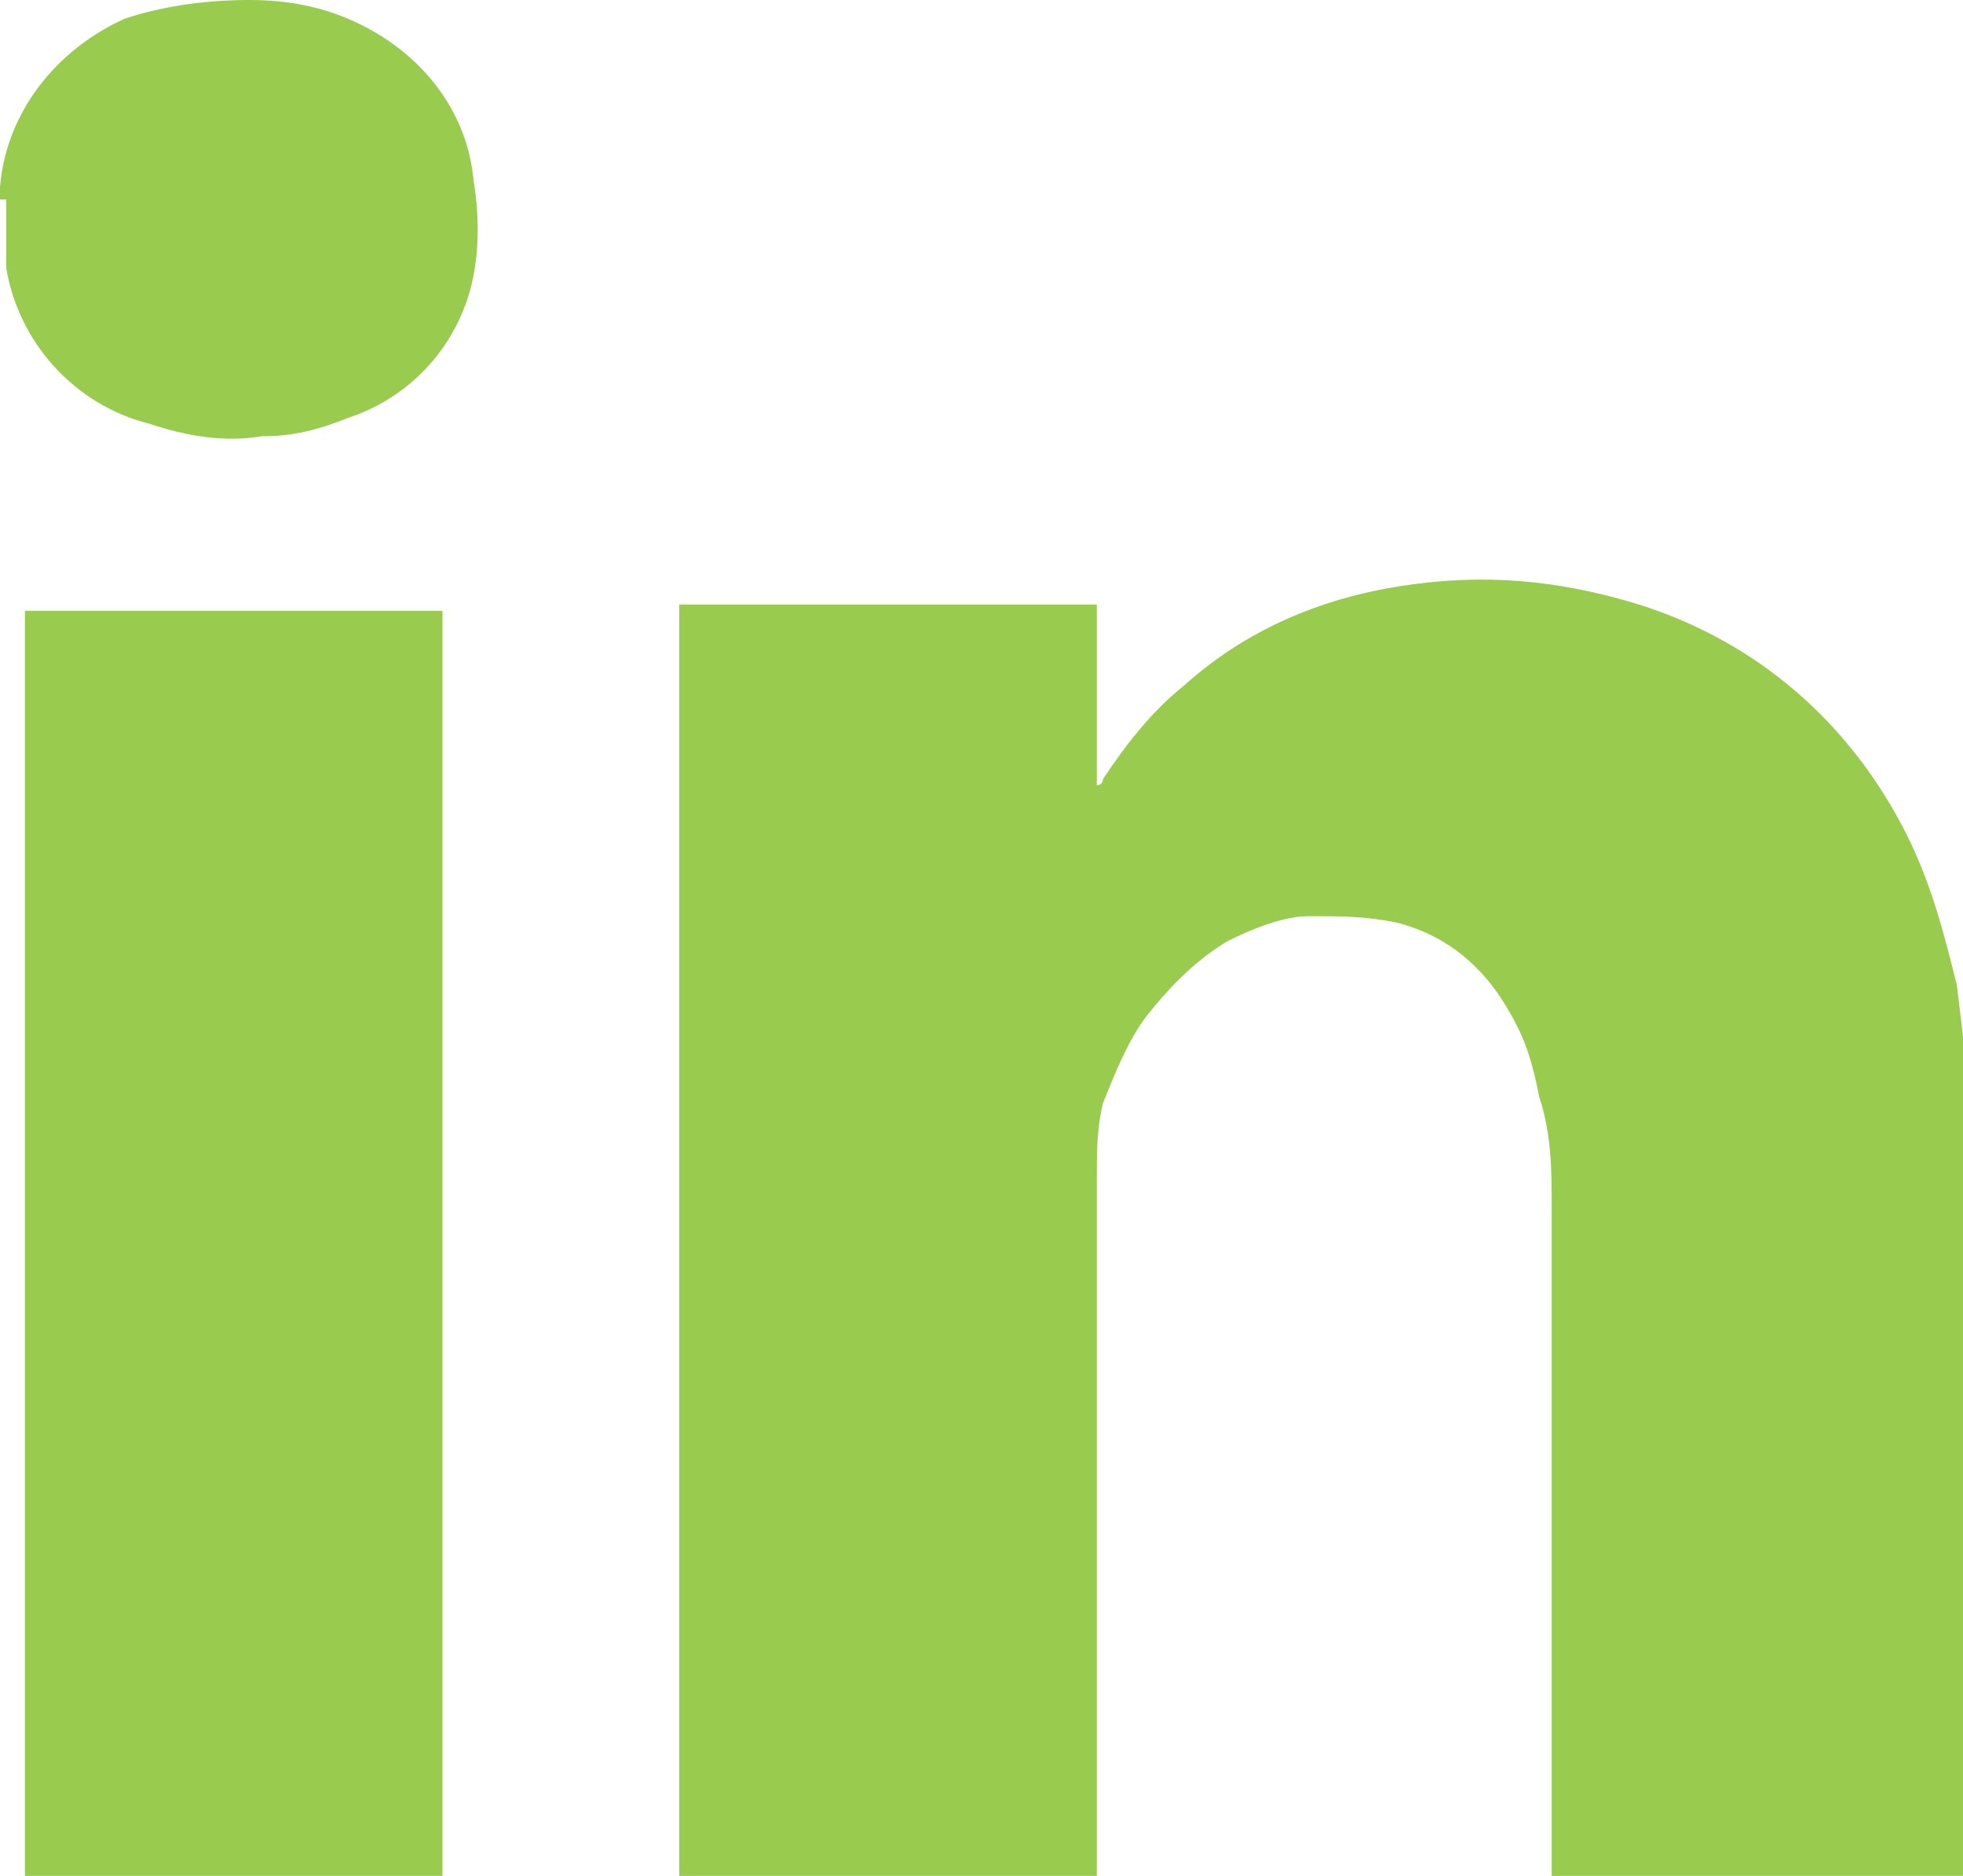
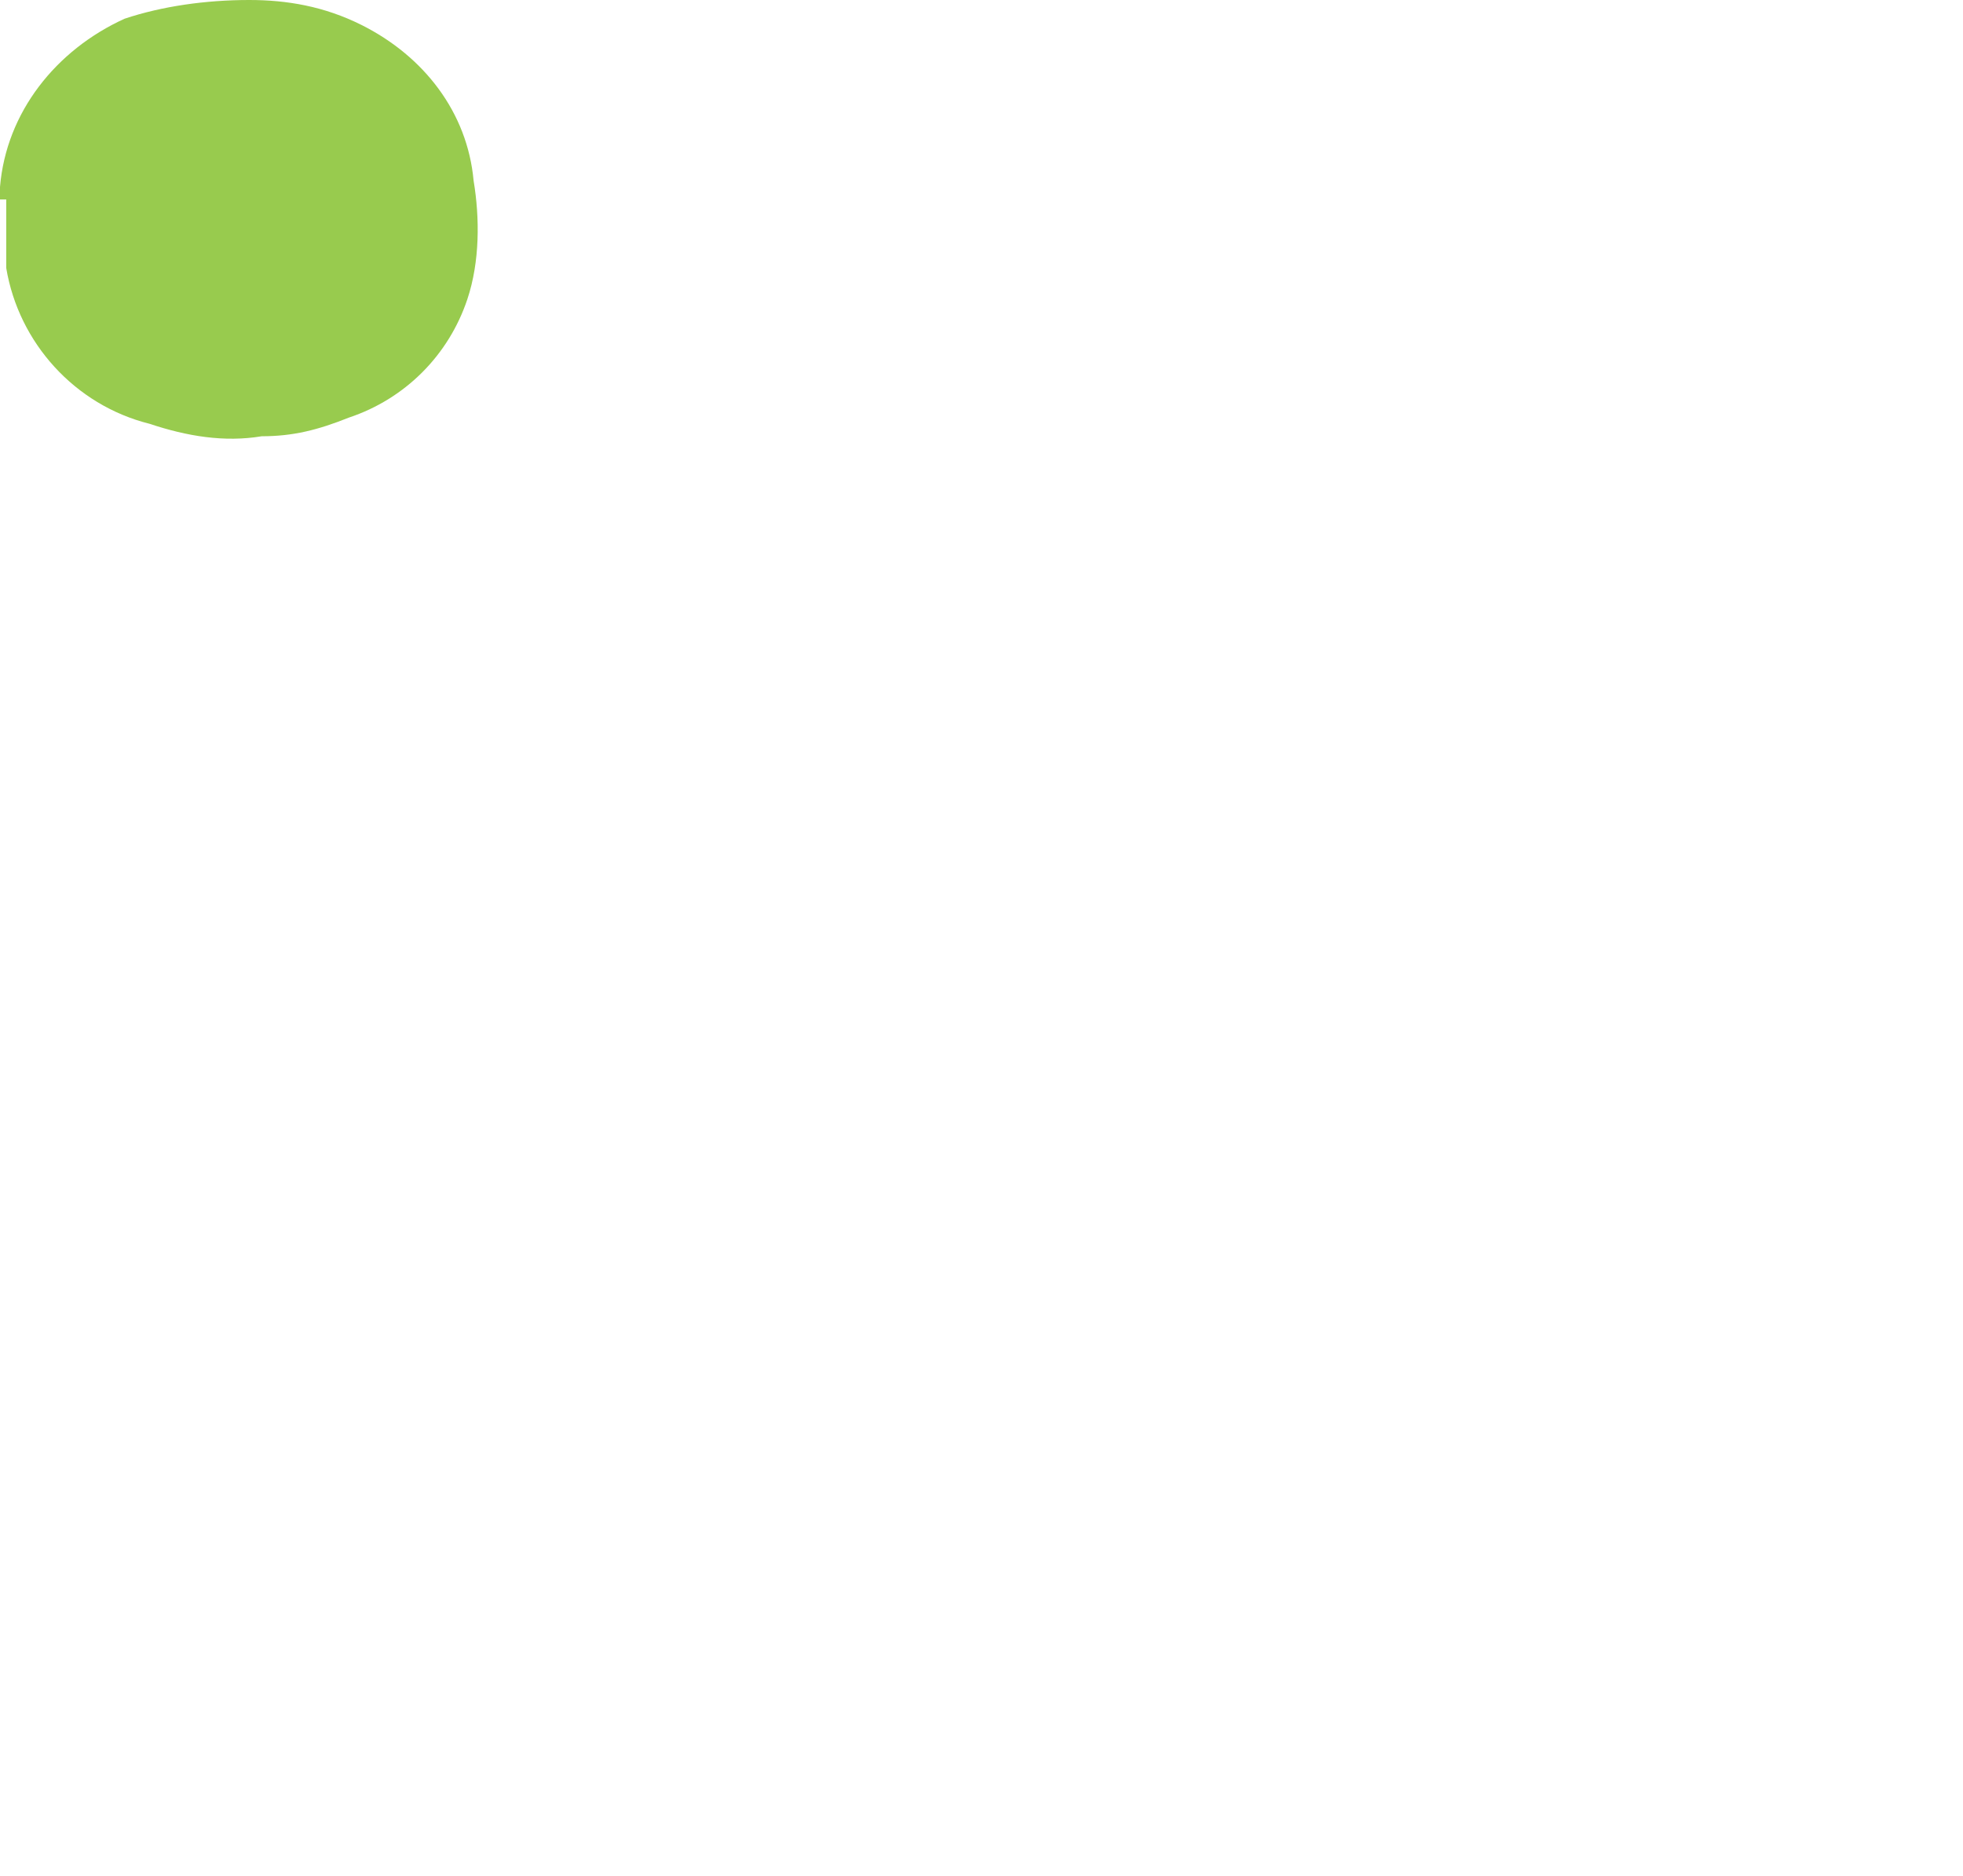
<svg xmlns="http://www.w3.org/2000/svg" xmlns:xlink="http://www.w3.org/1999/xlink" version="1.1" id="Layer_1" x="0px" y="0px" viewBox="0 0 31.5 30.1" style="enable-background:new 0 0 31.5 30.1;" xml:space="preserve">
  <style type="text/css">
	.st0{clip-path:url(#SVGID_00000058550979409251456290000007314482690649165246_);}
	.st1{fill:#98CB4E;}
</style>
  <g>
    <defs>
      <rect id="SVGID_1_" width="31.5" height="30.1" />
    </defs>
    <clipPath id="SVGID_00000094585452111952709280000011862232606811376049_">
      <use xlink:href="#SVGID_1_" style="overflow:visible;" />
    </clipPath>
    <g id="Group_117" style="clip-path:url(#SVGID_00000094585452111952709280000011862232606811376049_);">
-       <path id="Path_360" class="st1" d="M10.9,30.1c0-0.1,0-0.1,0-0.2c0-3.3,0-6.5,0-9.8c0-3,0-6,0-9c0-0.4,0-0.9,0-1.3    c0,0,0-0.1,0-0.1h6.7c0,0.2,0,0.4,0,0.6s0,0.4,0,0.6v1.7c0.1,0,0.1-0.1,0.1-0.1c0.4-0.6,0.8-1.1,1.3-1.5c1-0.9,2.2-1.4,3.5-1.6    c1.3-0.2,2.5-0.1,3.8,0.3c1.9,0.6,3.4,1.9,4.3,3.7c0.4,0.8,0.6,1.6,0.8,2.4c0.1,0.8,0.2,1.6,0.2,2.5c0,3.9,0,7.9,0,11.8    c0,0,0,0.1,0,0.1h-6.7c0-0.1,0-0.1,0-0.2c0-3.5,0-7,0-10.6c0-0.6,0-1.2-0.2-1.8c-0.1-0.5-0.2-0.9-0.5-1.4c-0.4-0.7-1-1.2-1.8-1.4    c-0.5-0.1-0.9-0.1-1.4-0.1c-0.4,0-0.9,0.2-1.3,0.4c-0.5,0.3-0.9,0.7-1.3,1.2c-0.3,0.4-0.5,0.9-0.7,1.4c-0.1,0.4-0.1,0.8-0.1,1.2    c0,3.7,0,7.4,0,11.1c0,0,0,0.1,0,0.1L10.9,30.1z" />
-       <path id="Path_361" class="st1" d="M0.4,30.1c0-0.1,0-0.1,0-0.2c0-6.7,0-13.3,0-20V9.8c0.1,0,6.6,0,6.7,0c0,0,0,0.1,0,0.1    s0,0.1,0,0.1V30c0,0.1,0,0.1,0,0.2H0.4z" />
      <path id="Path_362" class="st1" d="M0,3.2C0,3.2,0,3.1,0,3c0.1-1.2,0.9-2.2,2-2.7C2.6,0.1,3.3,0,4,0c0.6,0,1.2,0.1,1.8,0.4    c1,0.5,1.7,1.4,1.8,2.5c0.1,0.6,0.1,1.3-0.1,1.9c-0.3,0.9-1,1.6-1.9,1.9C5.1,6.9,4.7,7,4.2,7C3.6,7.1,3,7,2.4,6.8    C1.2,6.5,0.3,5.5,0.1,4.3c0-0.1,0-0.2,0-0.3c0-0.1,0-0.1,0-0.2V3.2" />
    </g>
  </g>
</svg>